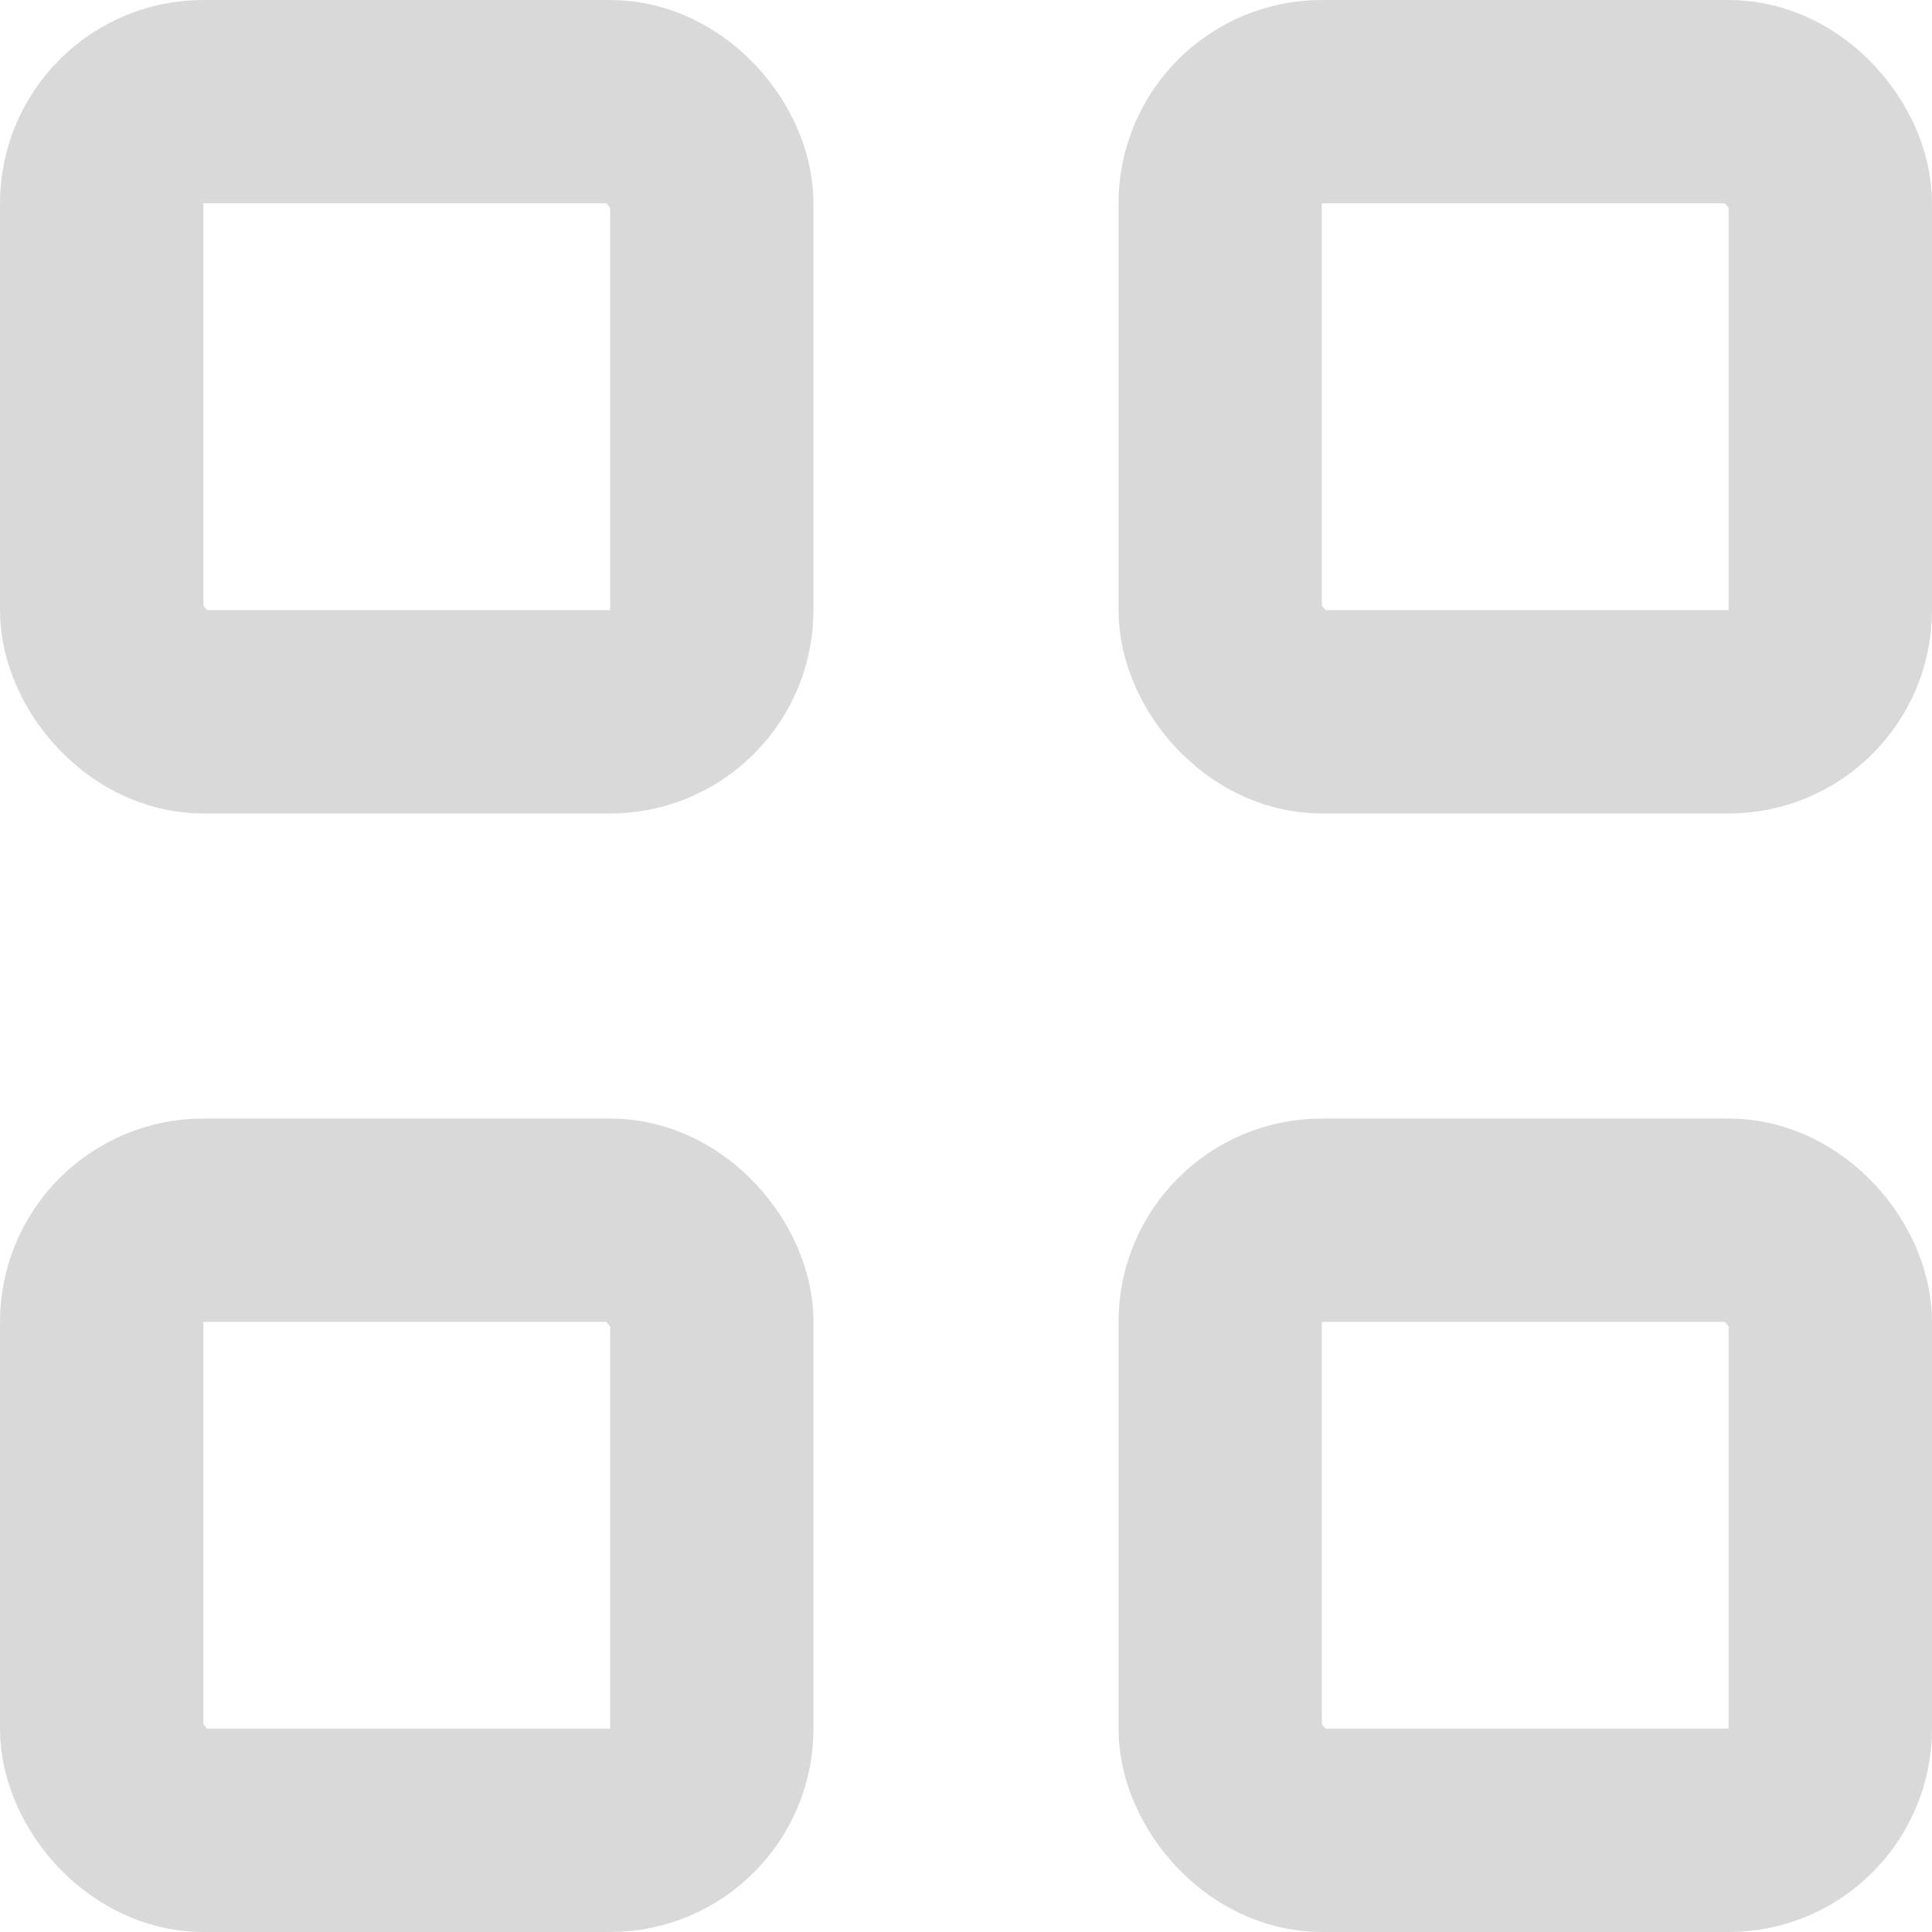
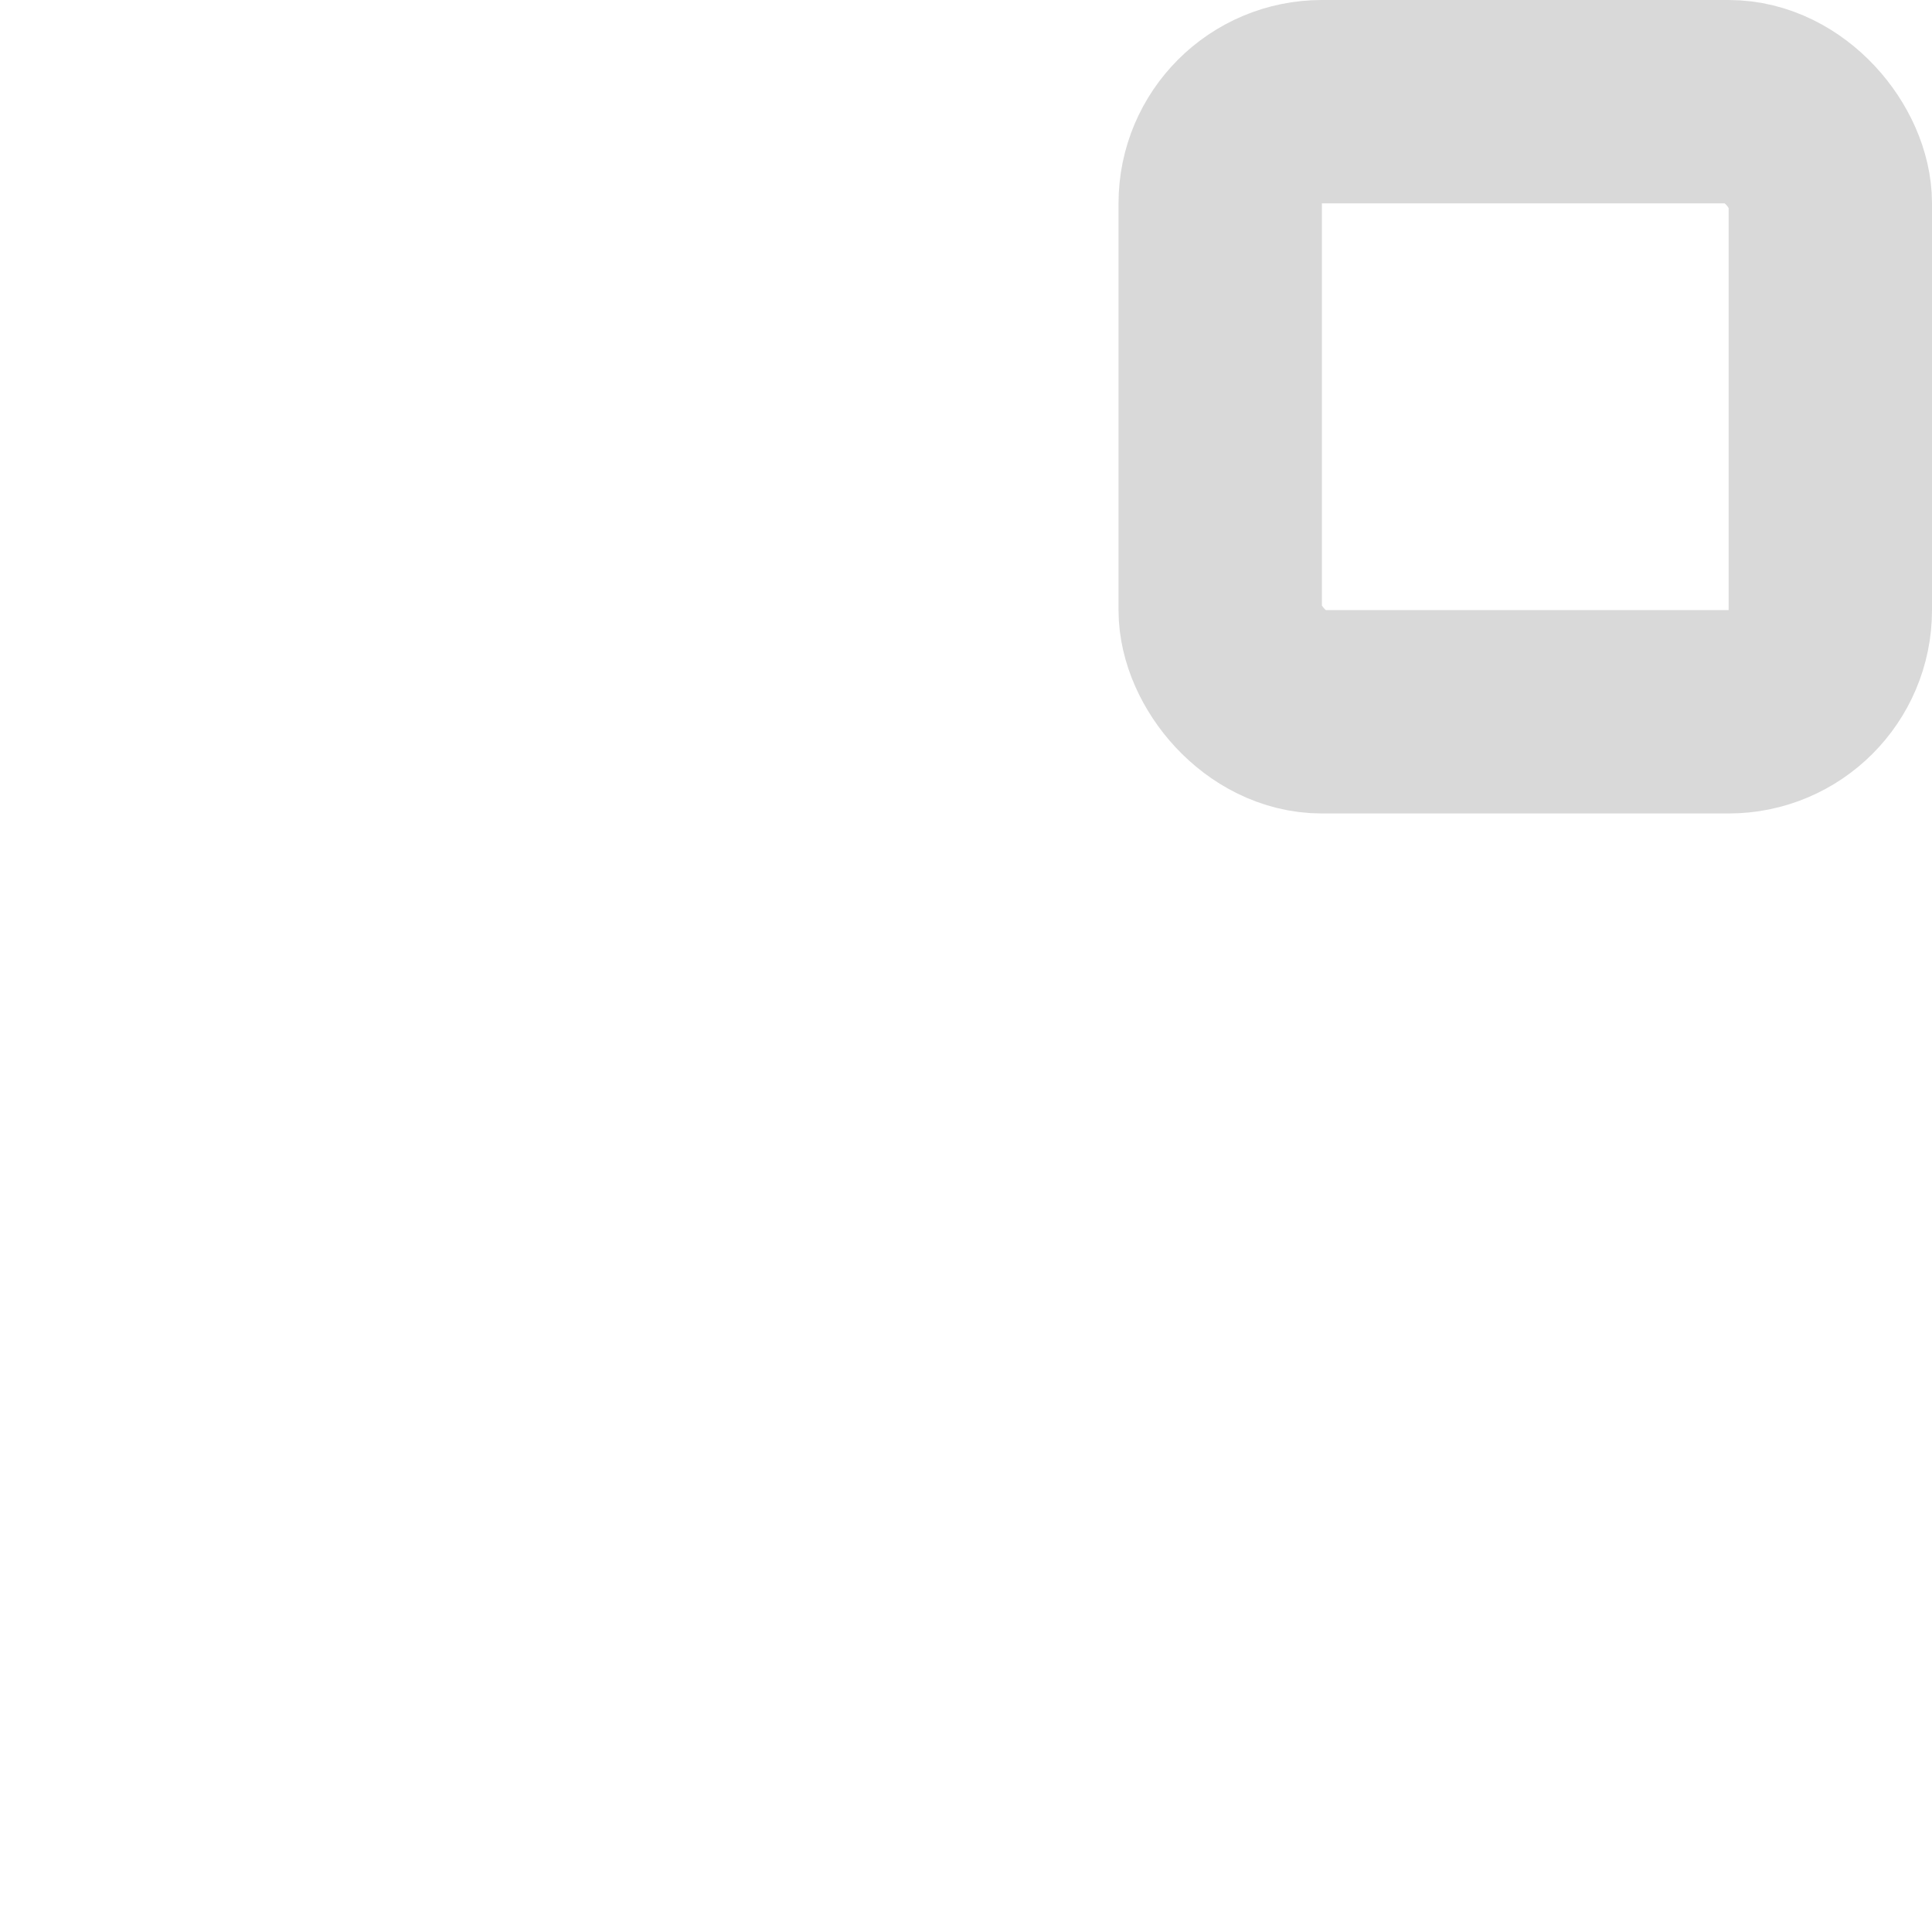
<svg xmlns="http://www.w3.org/2000/svg" width="19" height="19" viewBox="0 0 19 19" fill="none">
-   <rect x="1" y="1" width="6" height="6" rx="1" stroke="#D9D9D9" stroke-width="2" />
  <rect x="12" y="1" width="6" height="6" rx="1" stroke="#D9D9D9" stroke-width="2" />
-   <rect x="12" y="12" width="6" height="6" rx="1" stroke="#D9D9D9" stroke-width="2" />
-   <rect x="1" y="12" width="6" height="6" rx="1" stroke="#D9D9D9" stroke-width="2" />
</svg>